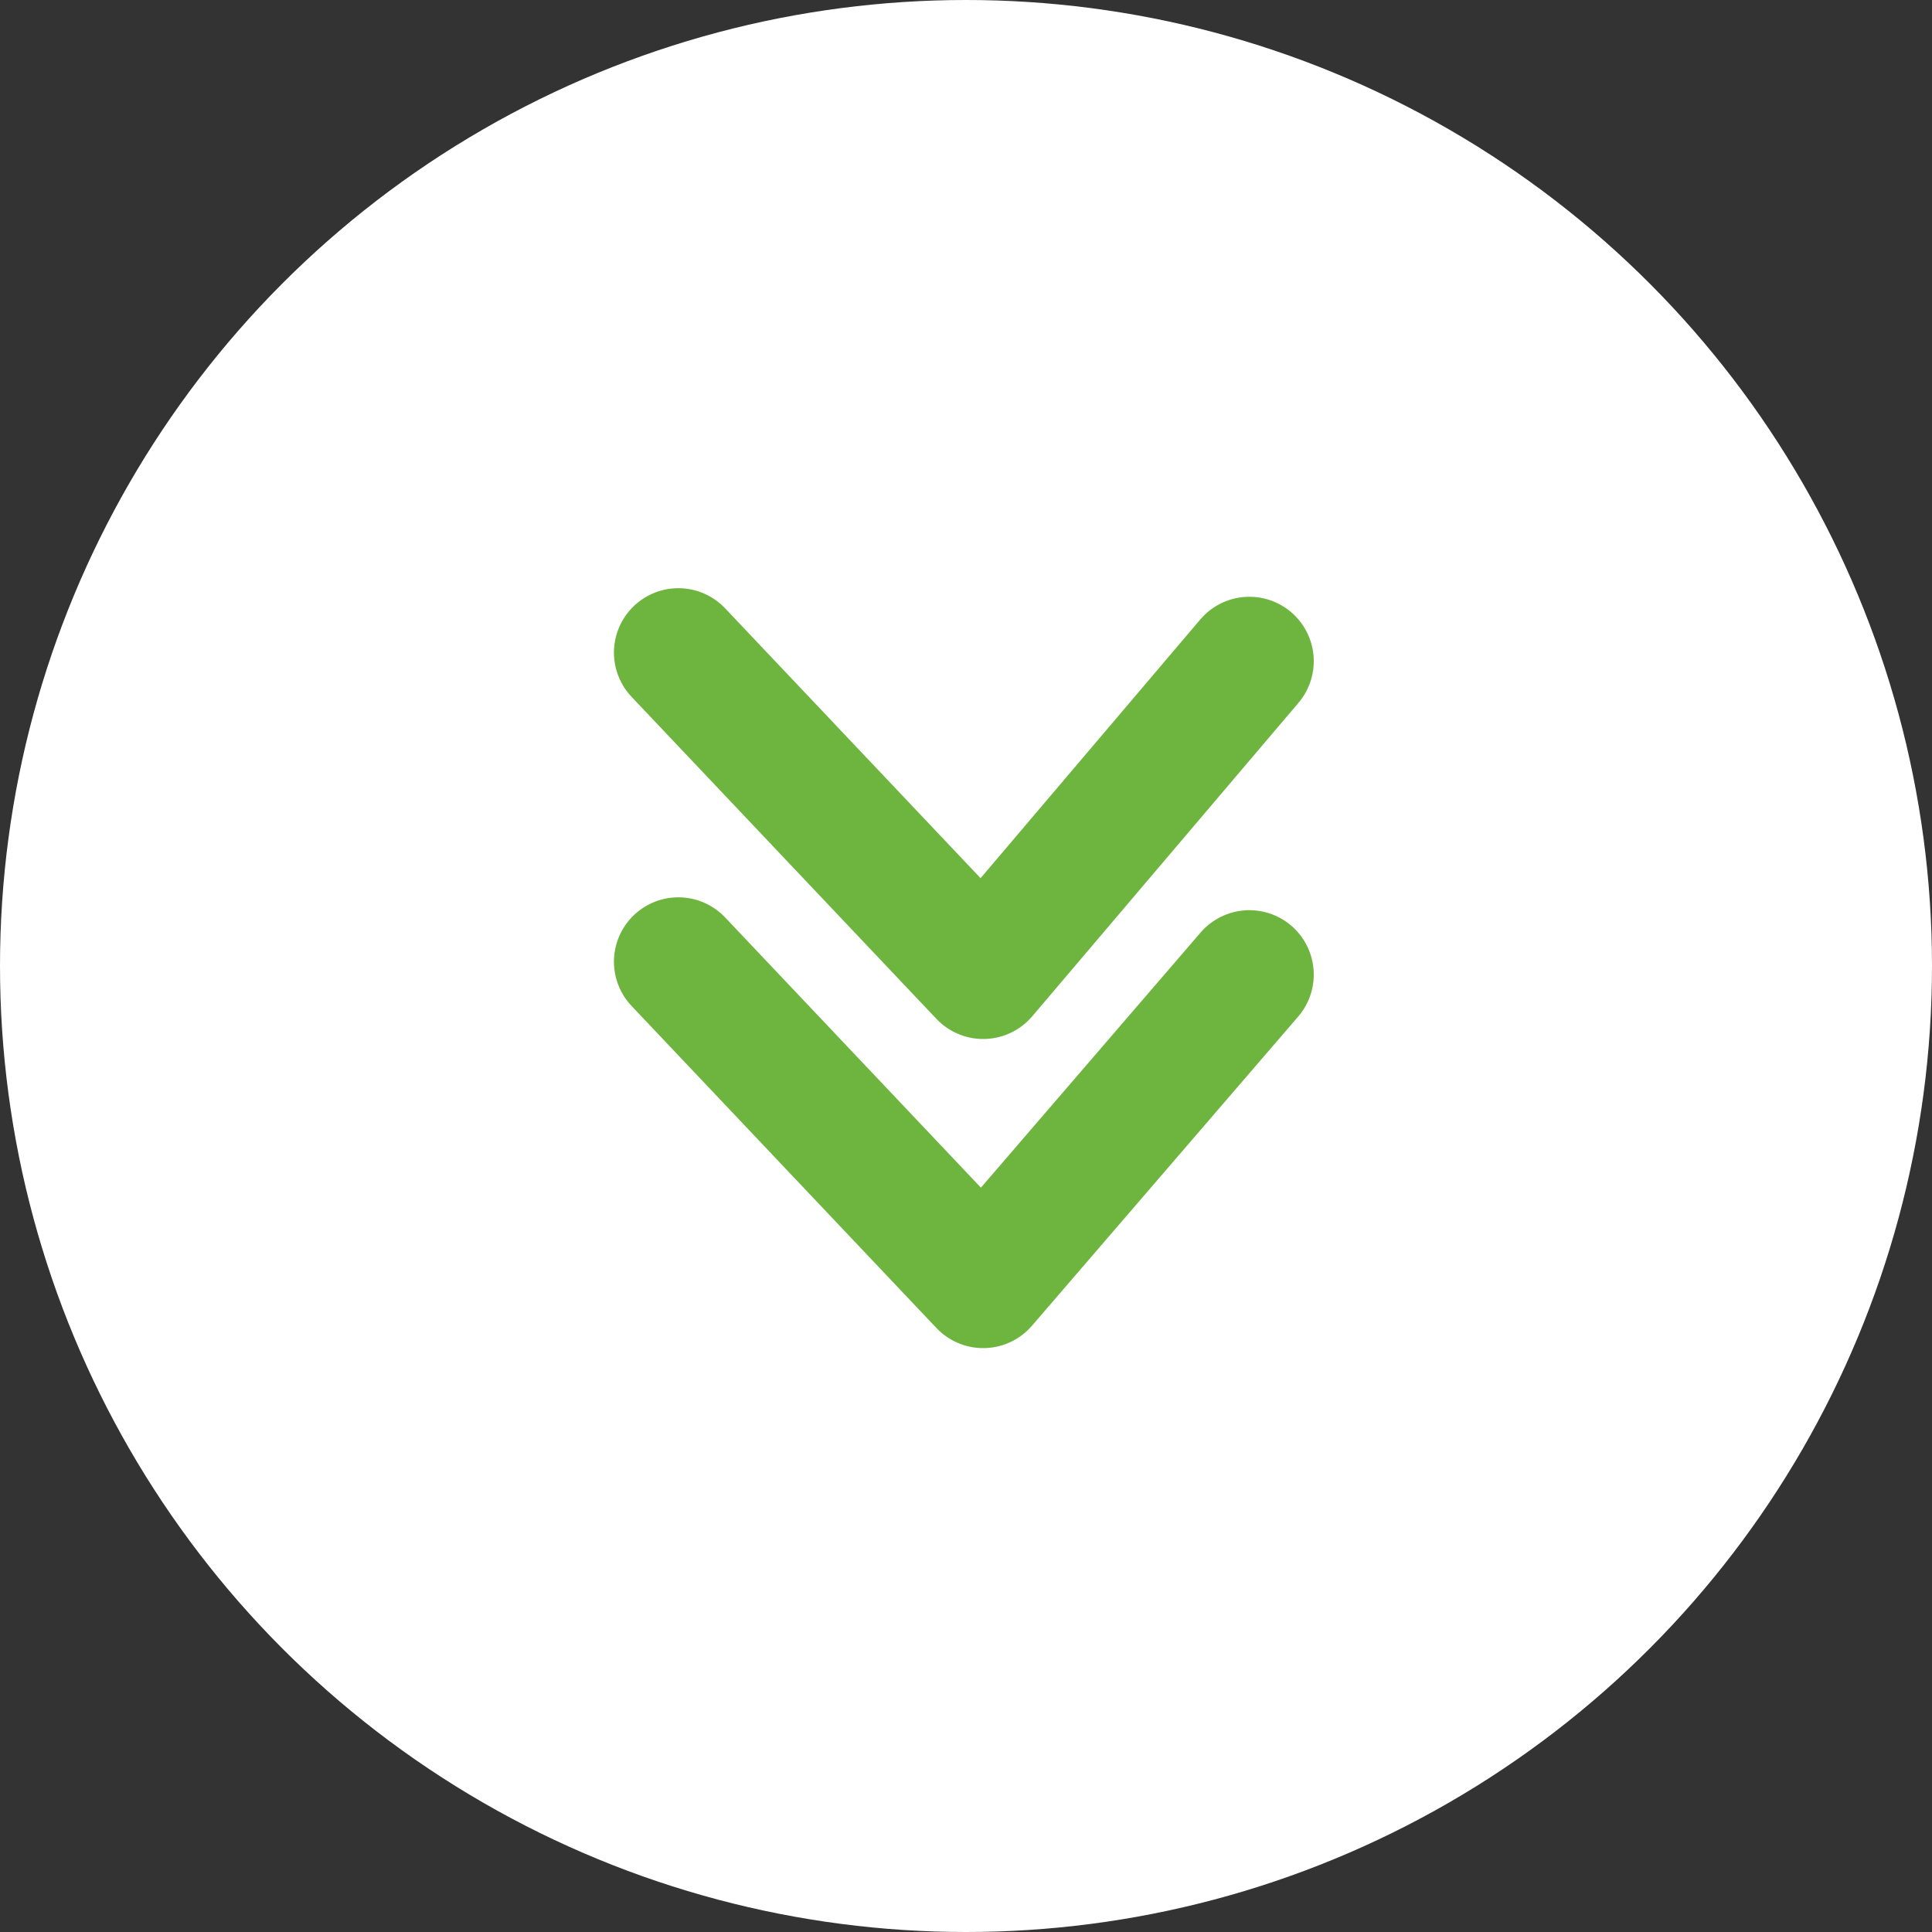
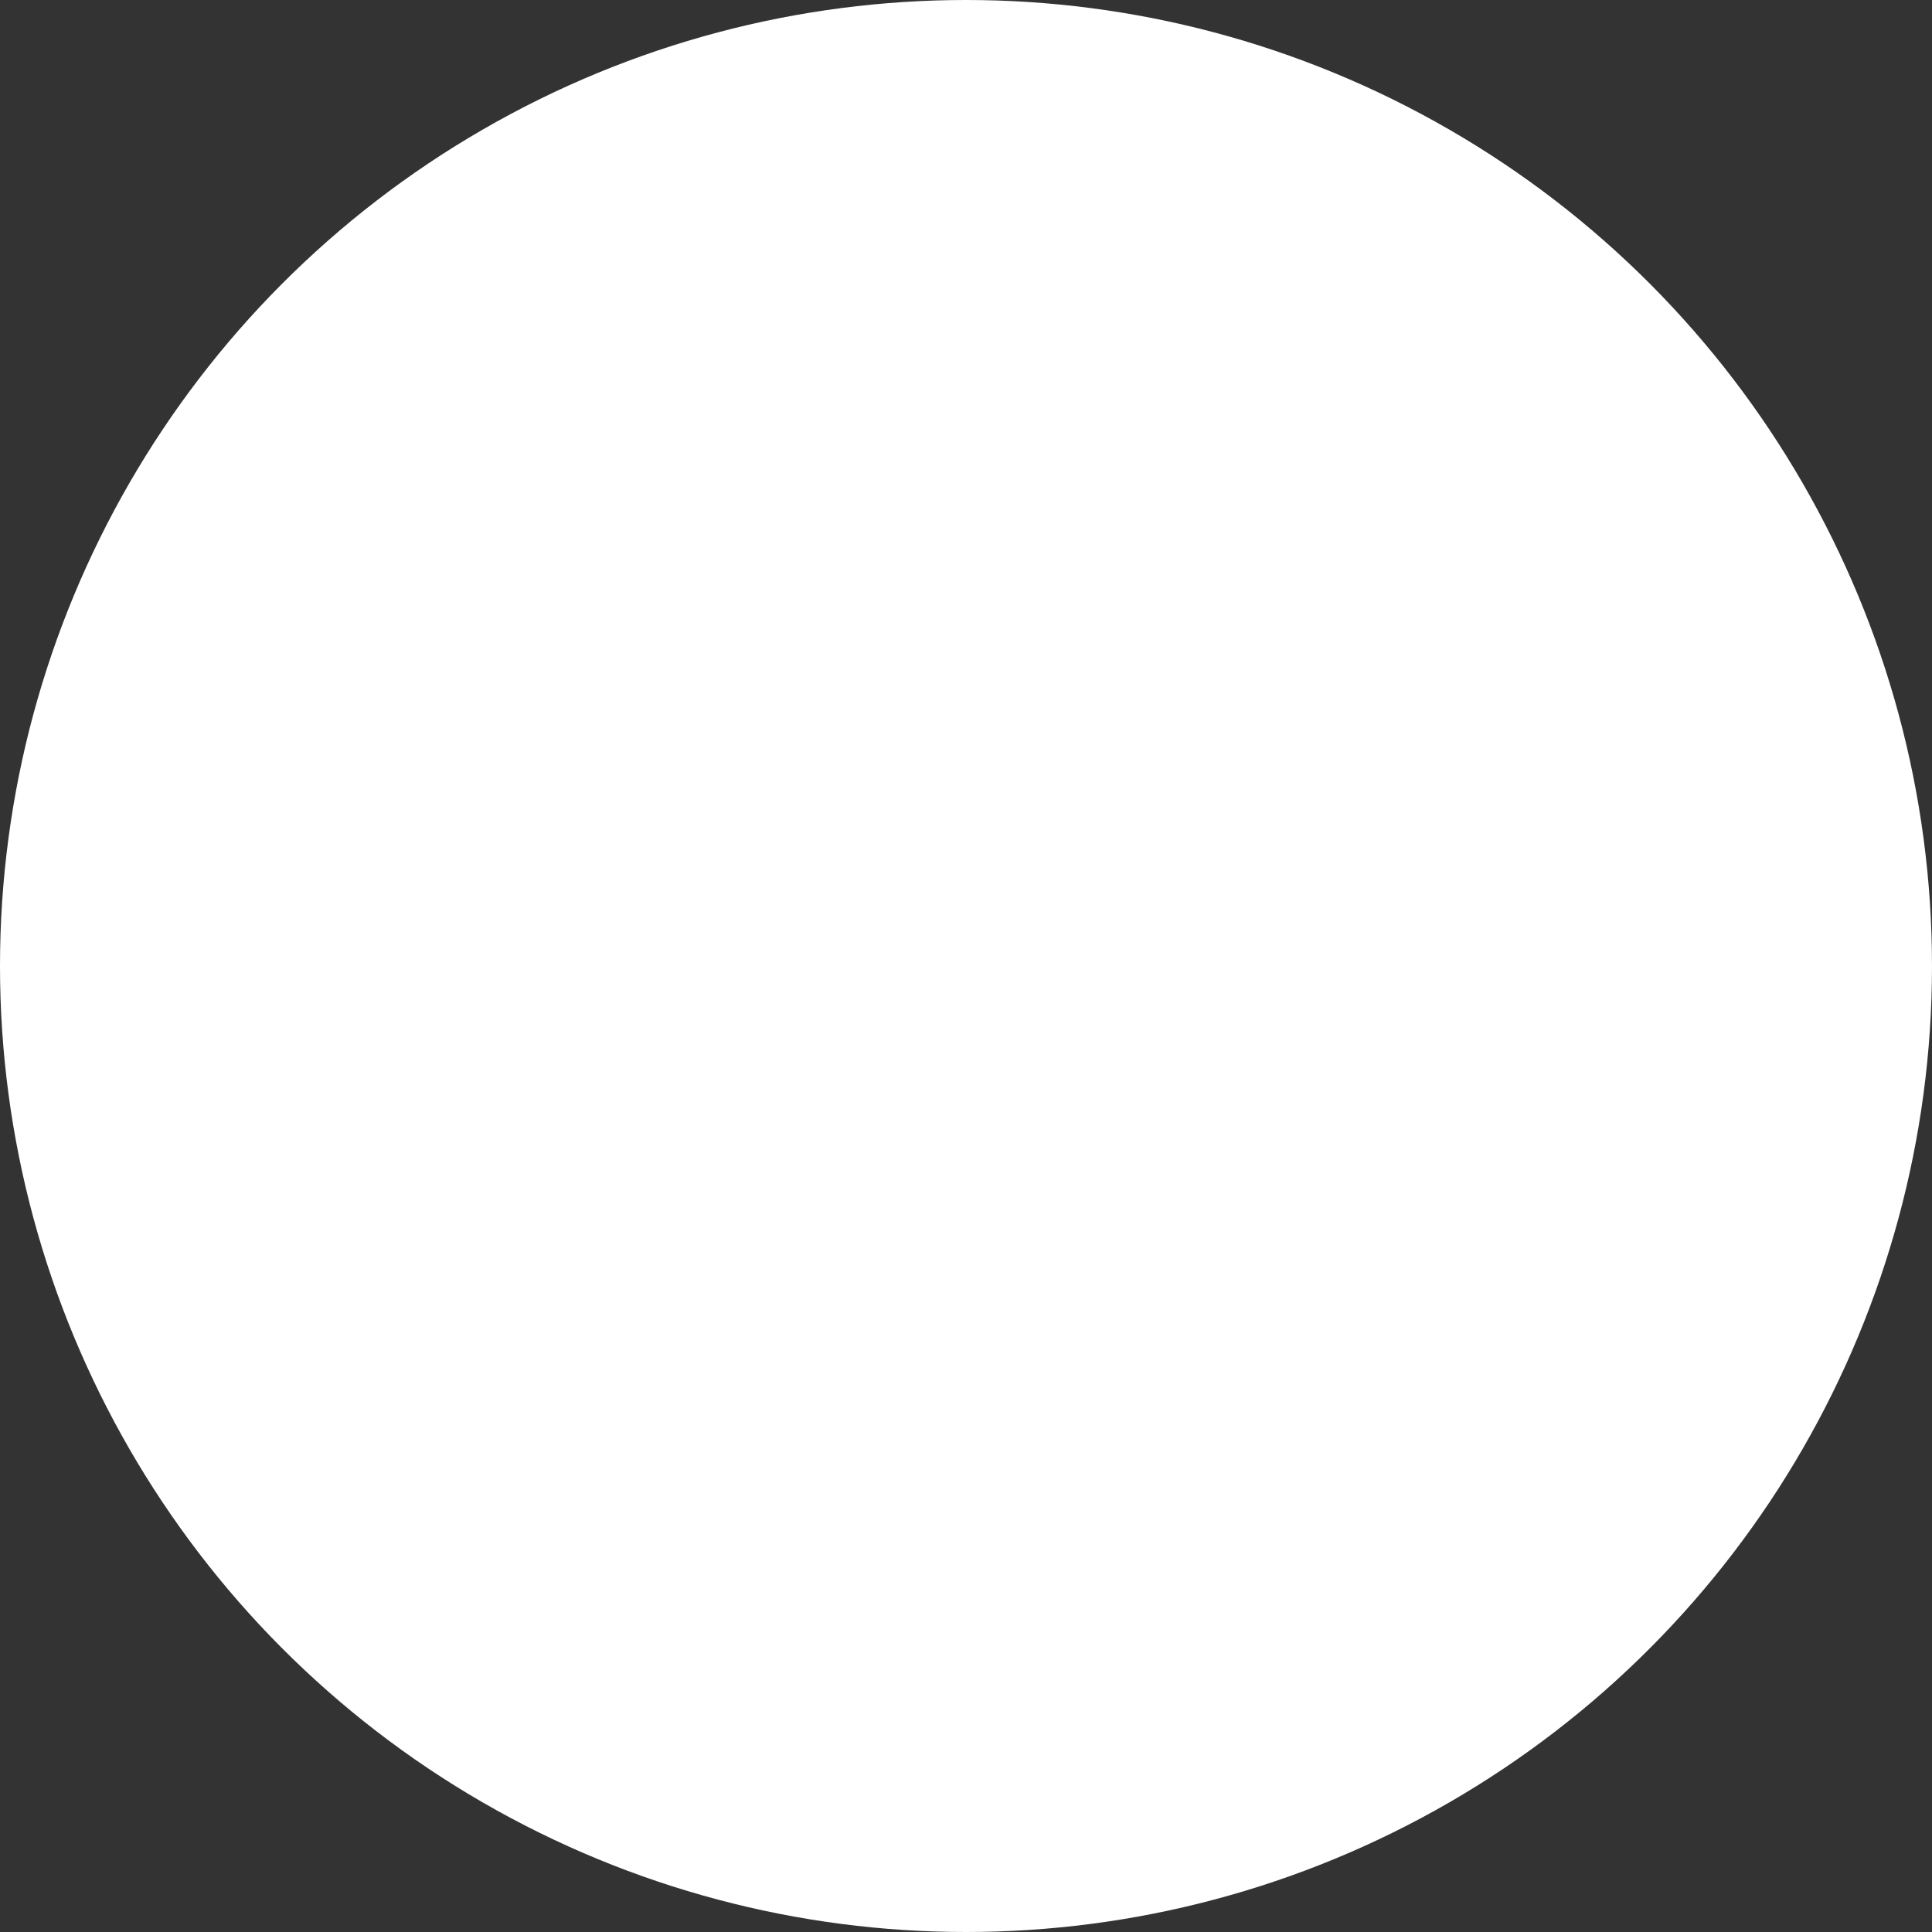
<svg xmlns="http://www.w3.org/2000/svg" viewBox="0 0 45 45" width="45" height="45" x="0" y="0">
  <rect x="0" y="0" width="45" height="45" fill="#333333" stroke="none" />
  <defs>
    <style>.cls-1{fill:#fff;}.cls-2{fill:none;stroke:#6eb53f;stroke-linecap:round;stroke-linejoin:round;stroke-width:3px;}</style>
  </defs>
  <title>greenarrow</title>
  <g id="Layer_2" data-name="Layer 2">
    <g id="Layer_1-2" data-name="Layer 1">
      <circle class="cls-1" cx="22.5" cy="22.5" r="22.5" />
-       <polyline class="cls-2" points="29.1 15.4 22.9 22.7 15.8 15.2" />
-       <polyline class="cls-2" points="29.1 22.7 22.9 29.9 15.8 22.4" />
    </g>
  </g>
</svg>